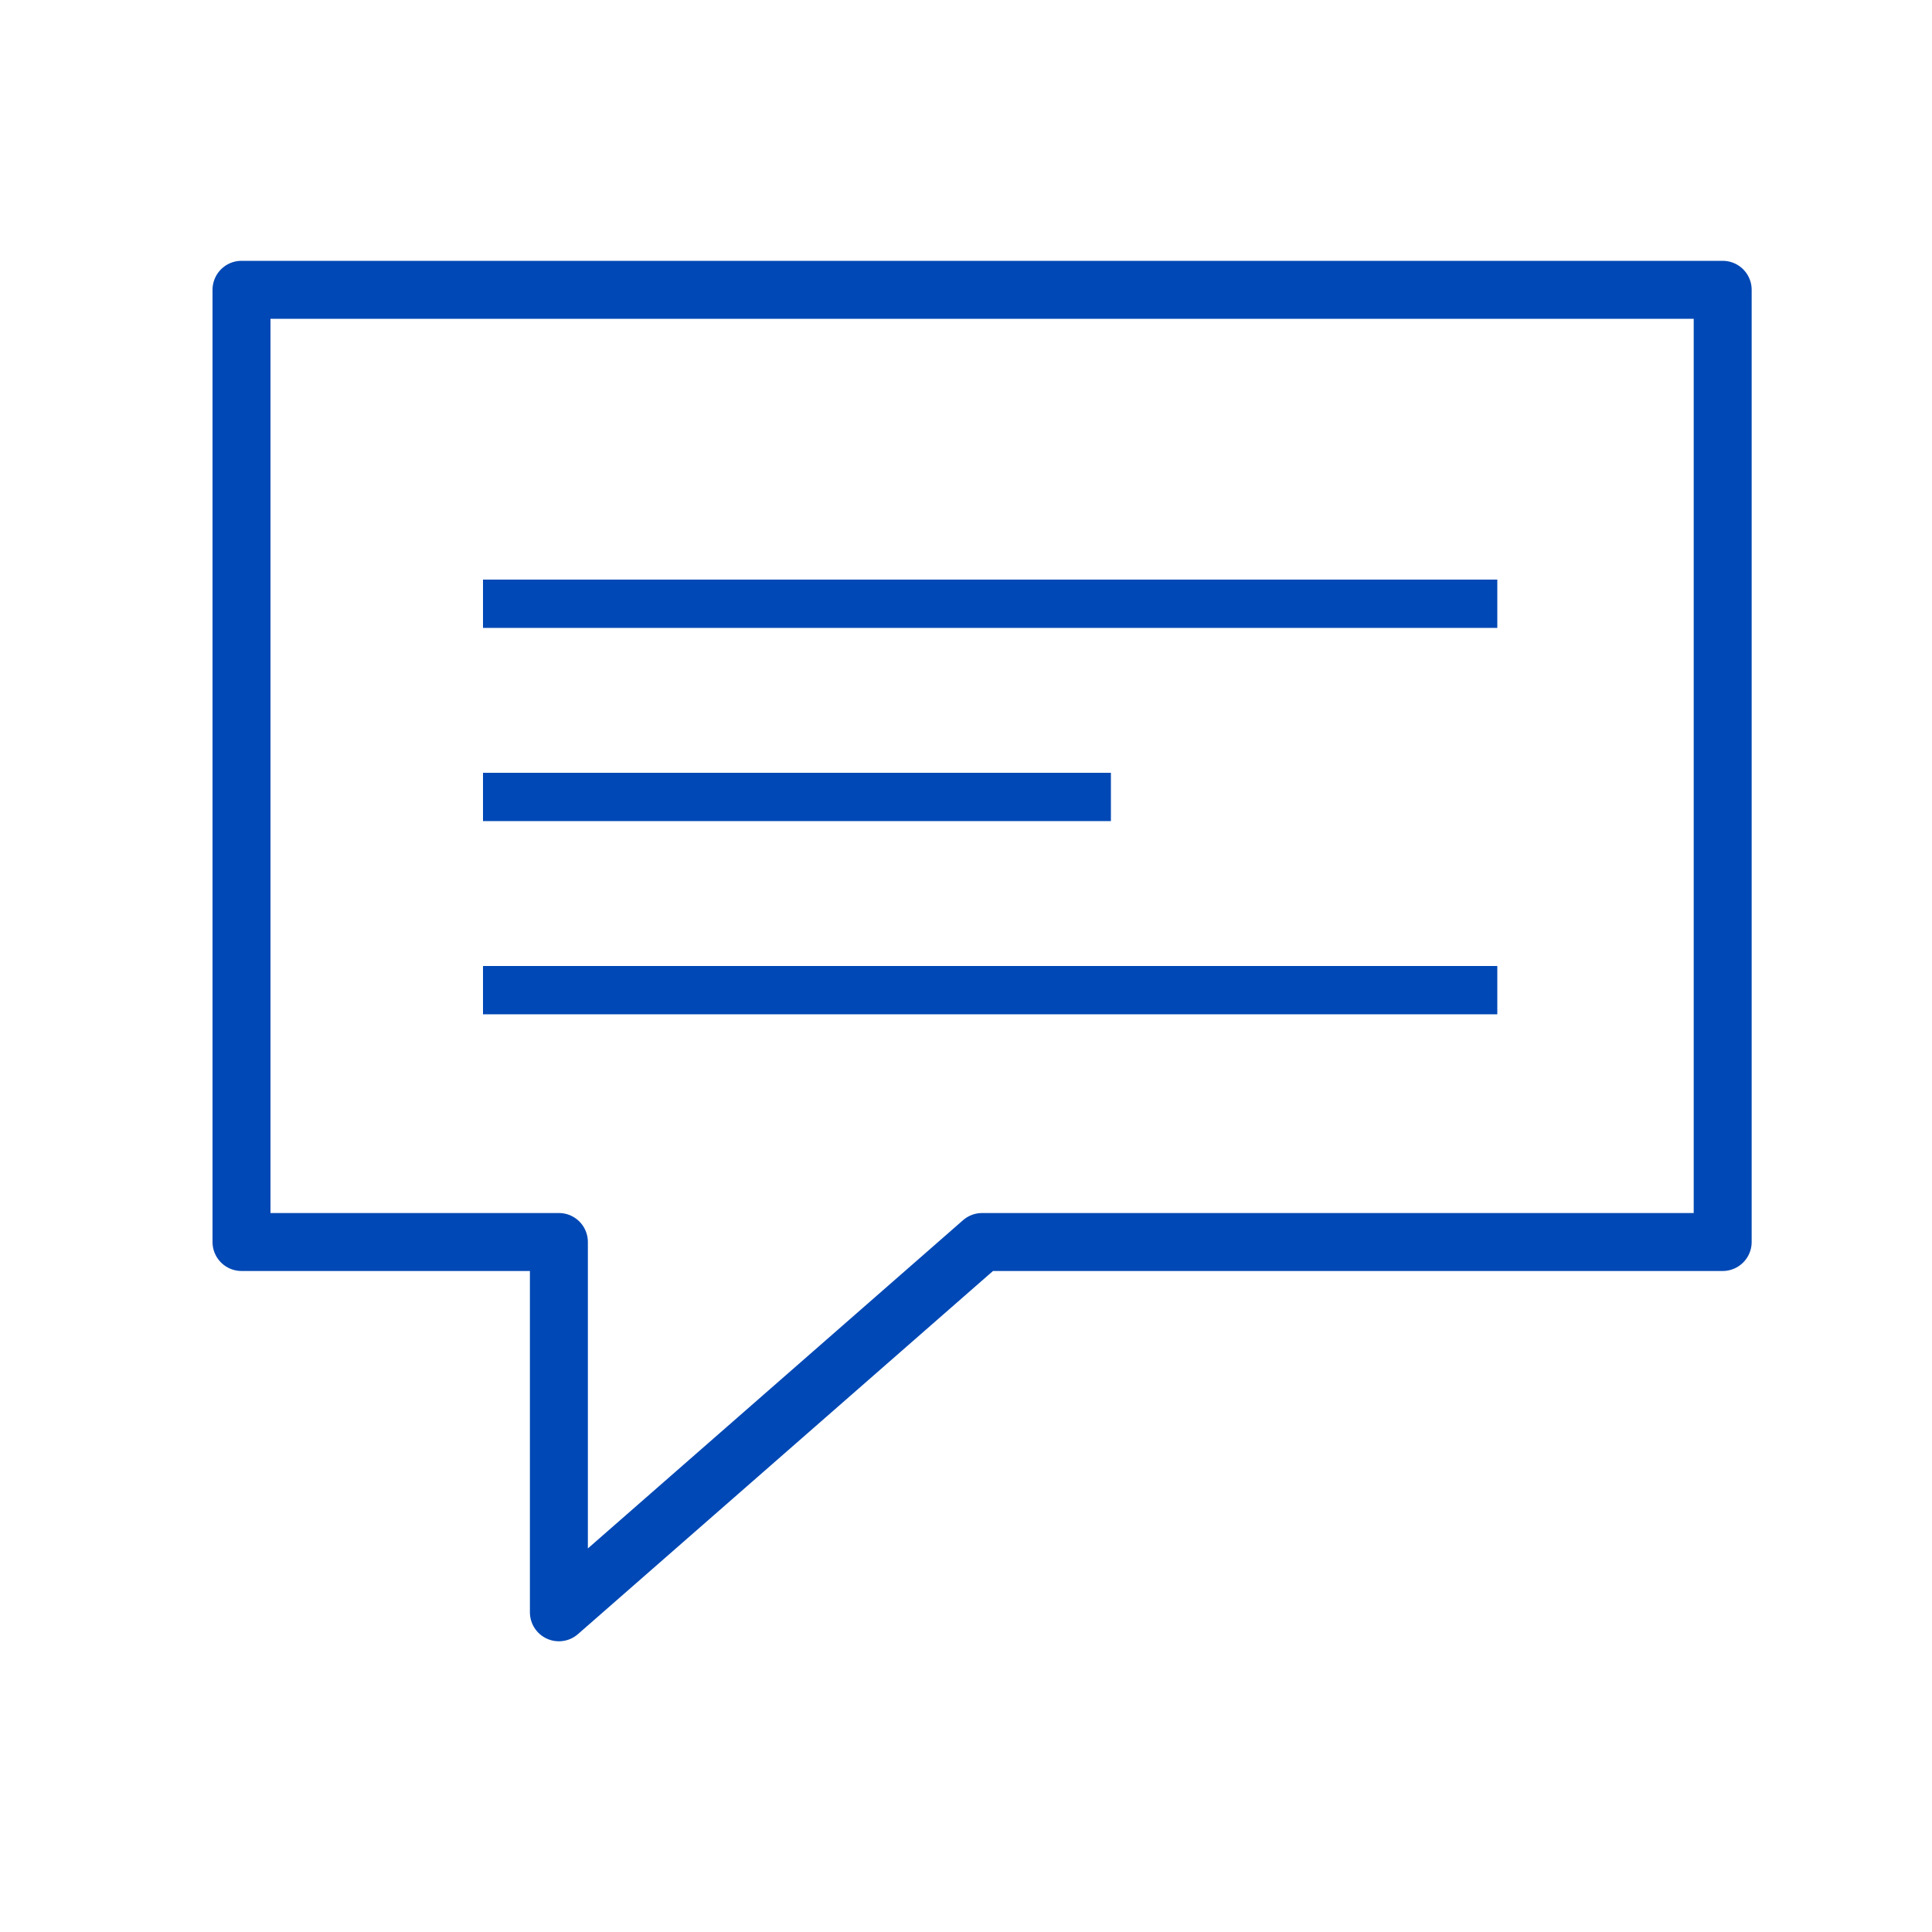
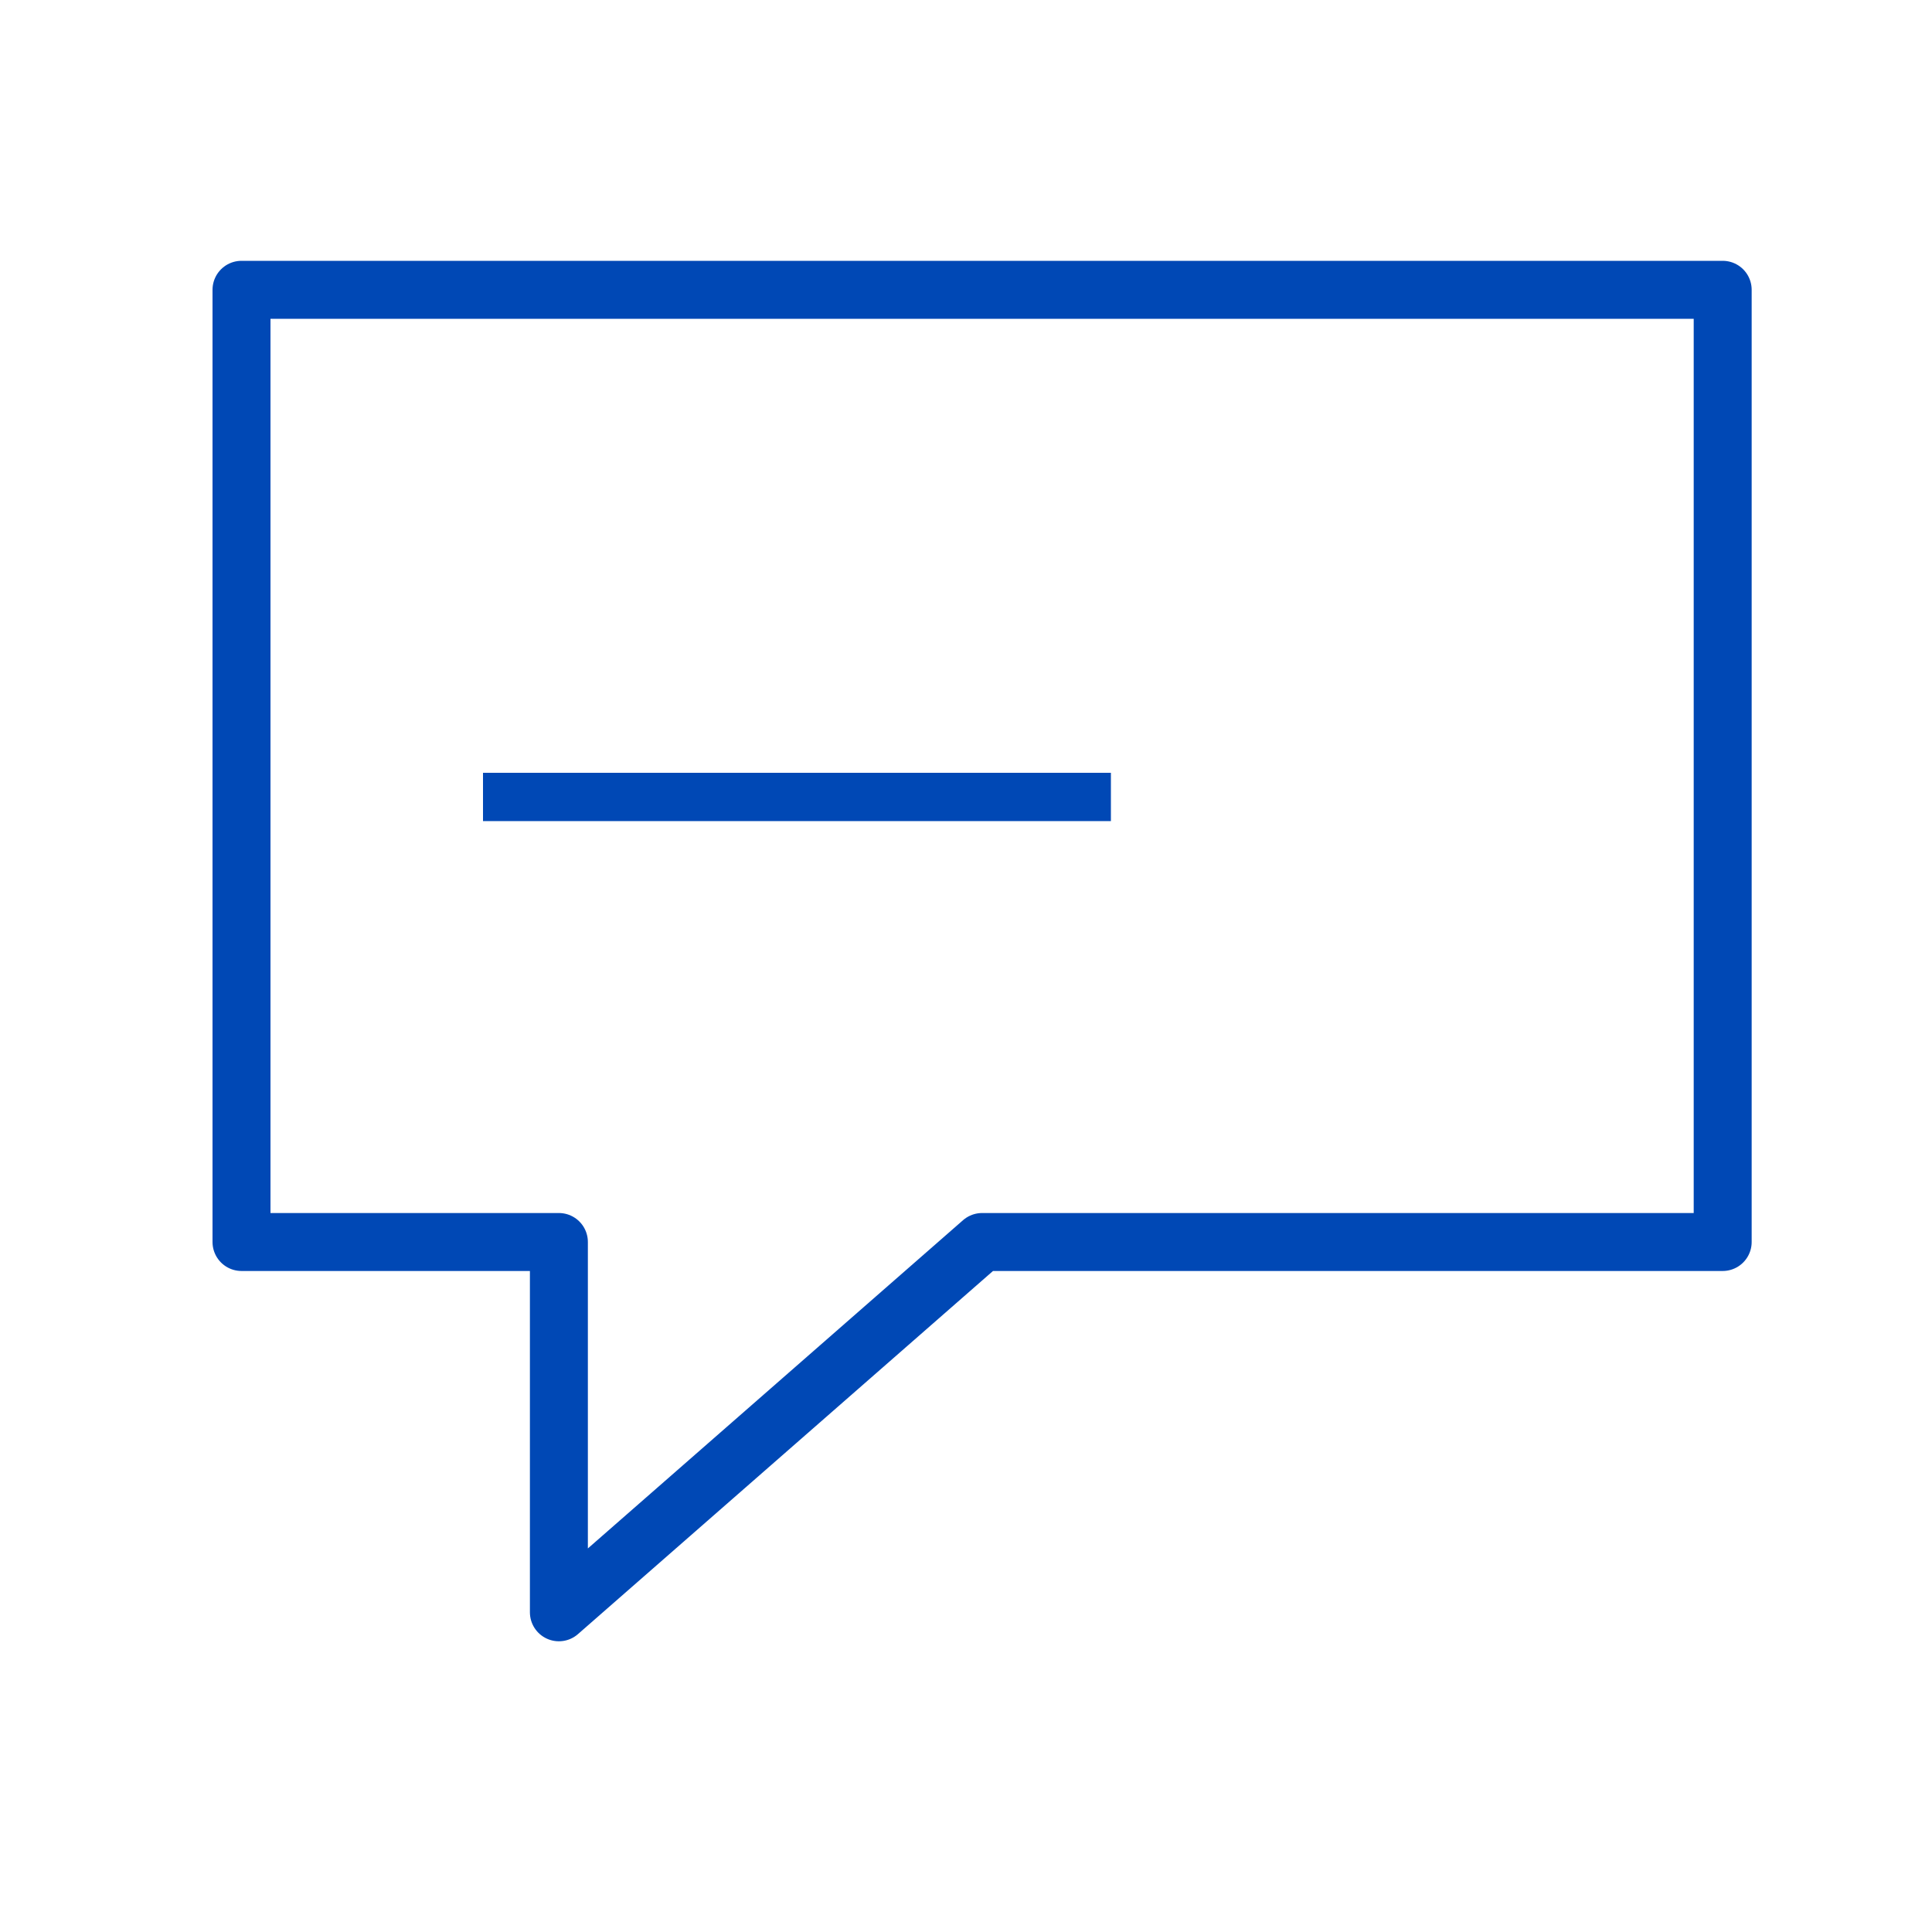
<svg xmlns="http://www.w3.org/2000/svg" width="50" height="50" viewBox="0 0 50 50" fill="none">
  <path d="M6.25 7.5H44.583V32.143H25.417L14.464 41.726V32.143H6.25V7.5Z" stroke="#0048B5" stroke-width="1.5" stroke-linecap="round" stroke-linejoin="round" />
-   <rect x="12.5" y="25" width="26.25" height="1.25" fill="#0048B5" />
  <rect x="12.5" y="20" width="16.25" height="1.25" fill="#0048B5" />
-   <rect x="12.5" y="15" width="26.25" height="1.25" fill="#0048B5" />
</svg>